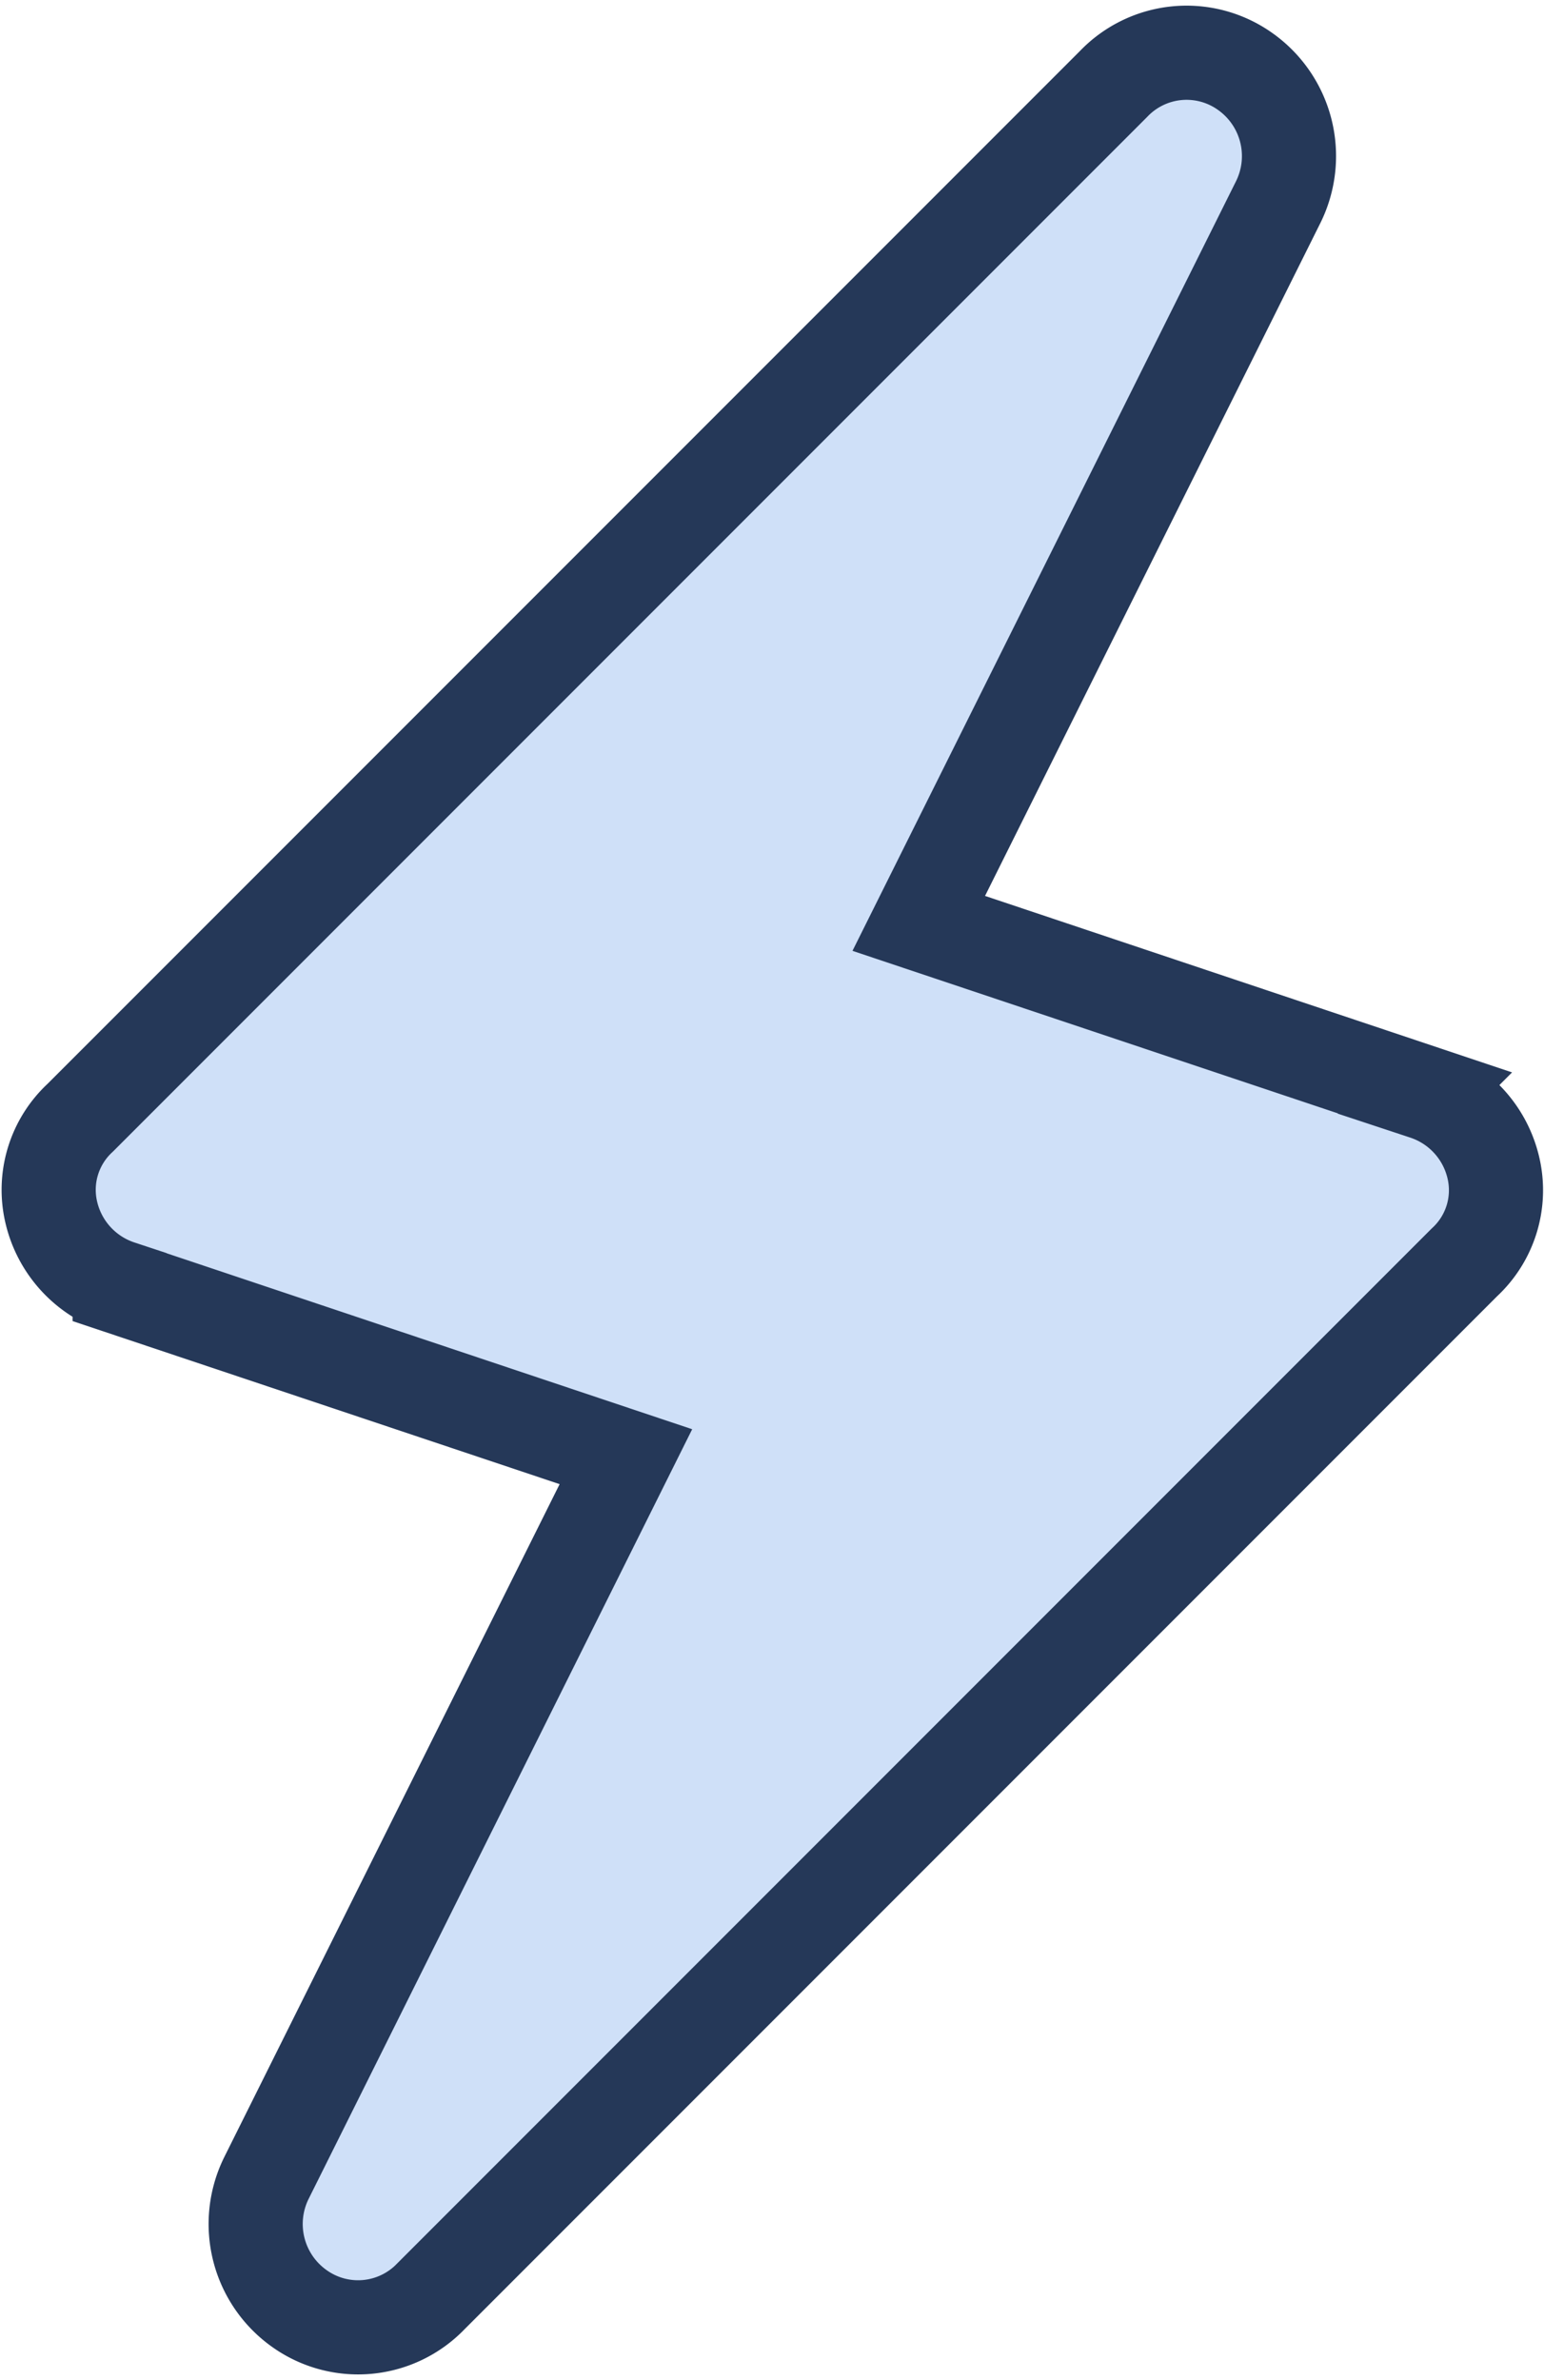
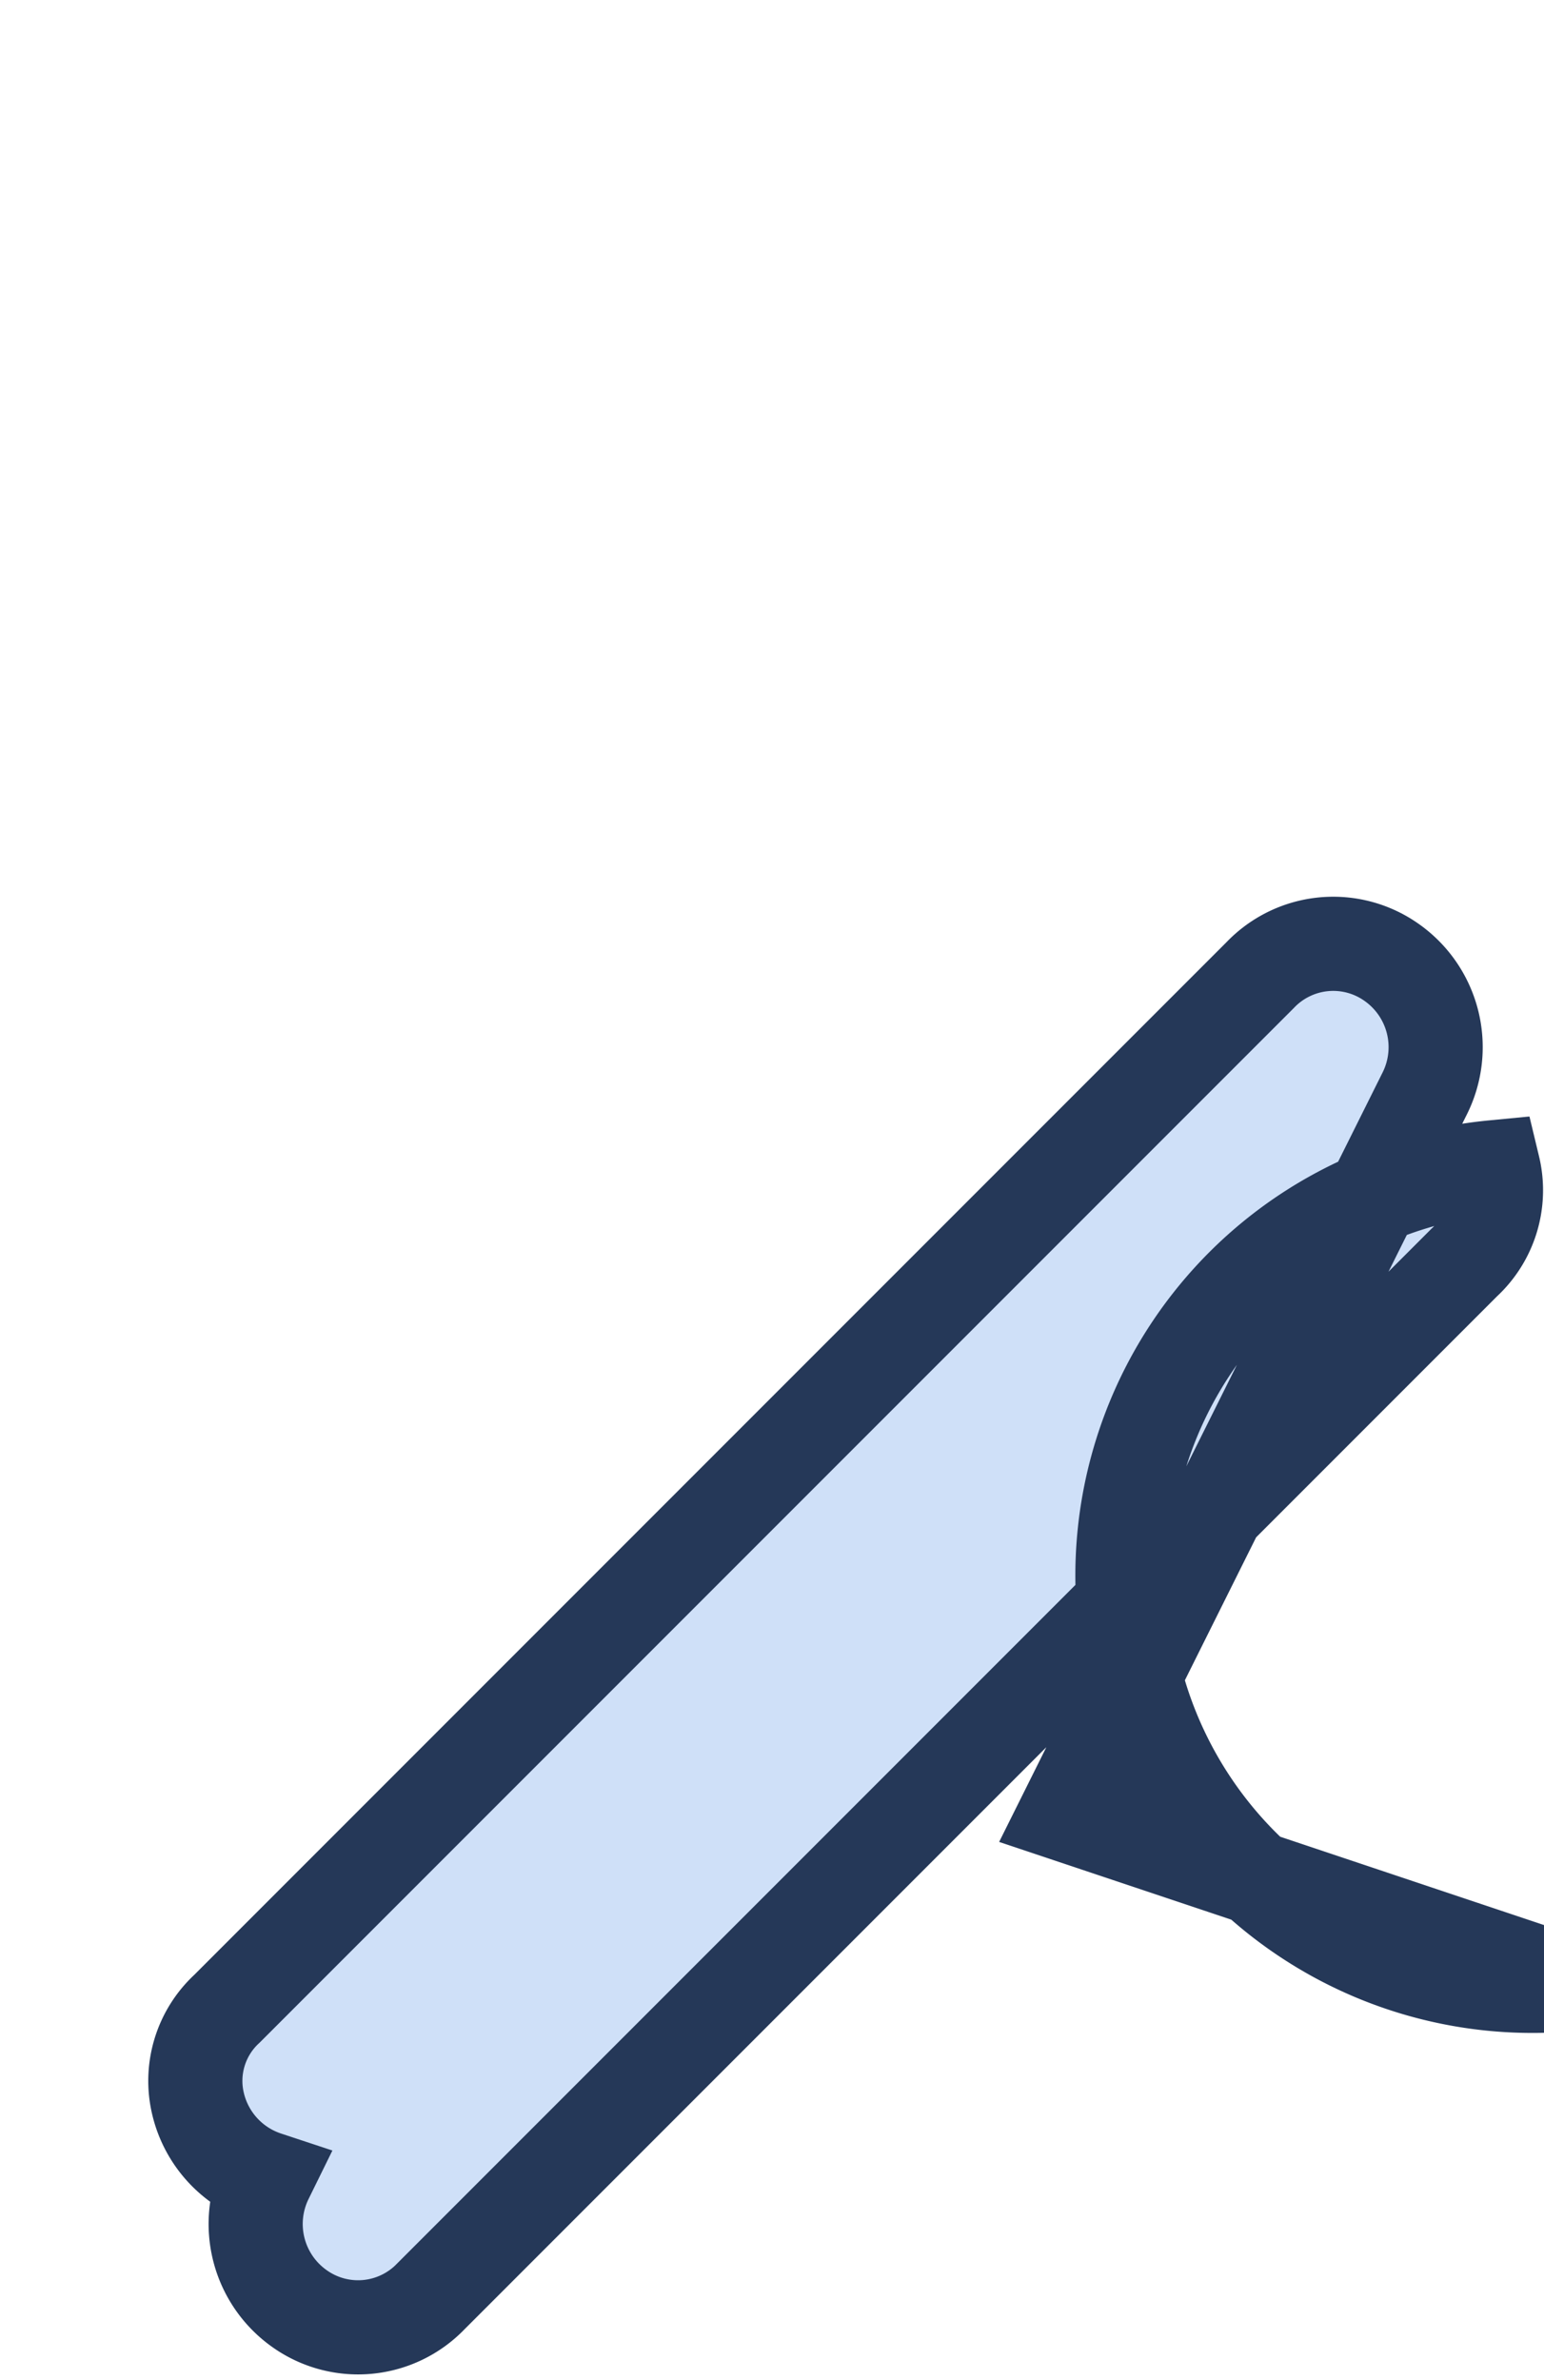
<svg xmlns="http://www.w3.org/2000/svg" width="16.402" height="25.272" viewBox="0 0 16.402 25.272">
  <g id="renewable-energy_1015322" transform="translate(0.51 0.558)">
-     <path id="Path_86009" data-name="Path 86009" d="M166.248,102.779a1.042,1.042,0,0,1-.307,1.01l-7.354,7.354-3.622,3.622a1.073,1.073,0,0,1-1.4.132,1.1,1.1,0,0,1-.351-1.383l3.82-7.662-5.378-1.8a1.1,1.1,0,0,1-.725-.79,1.042,1.042,0,0,1,.307-1.01l10.976-10.976a1.073,1.073,0,0,1,1.4-.132,1.1,1.1,0,0,1,.351,1.383l-3.82,7.662,5.378,1.8A1.1,1.1,0,0,1,166.248,102.779Z" transform="translate(-150.895 -90.942)" fill="#cfe0f8" stroke="#253858" stroke-width="1" />
+     <path id="Path_86009" data-name="Path 86009" d="M166.248,102.779a1.042,1.042,0,0,1-.307,1.01l-7.354,7.354-3.622,3.622a1.073,1.073,0,0,1-1.4.132,1.1,1.1,0,0,1-.351-1.383a1.1,1.1,0,0,1-.725-.79,1.042,1.042,0,0,1,.307-1.01l10.976-10.976a1.073,1.073,0,0,1,1.4-.132,1.1,1.1,0,0,1,.351,1.383l-3.82,7.662,5.378,1.8A1.1,1.1,0,0,1,166.248,102.779Z" transform="translate(-150.895 -90.942)" fill="#cfe0f8" stroke="#253858" stroke-width="1" />
  </g>
</svg>